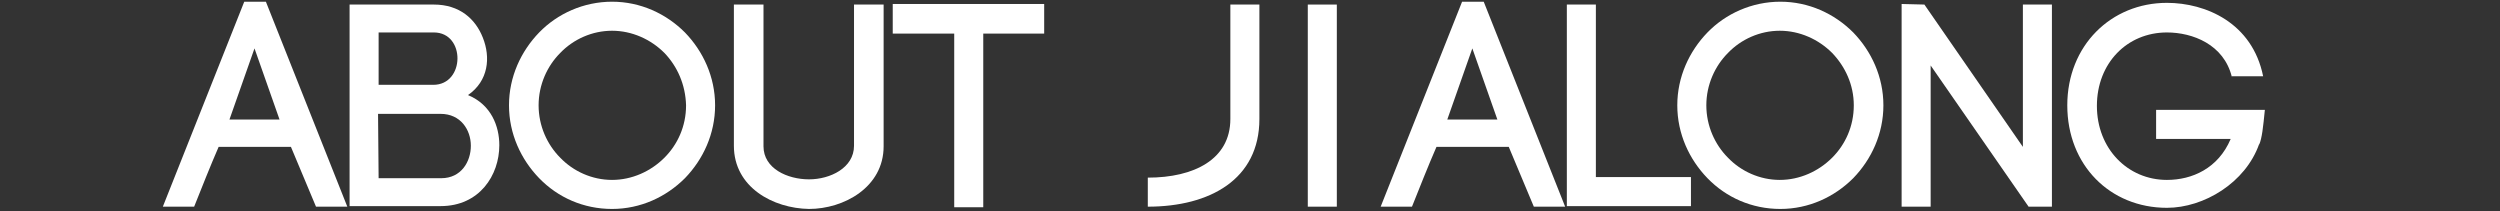
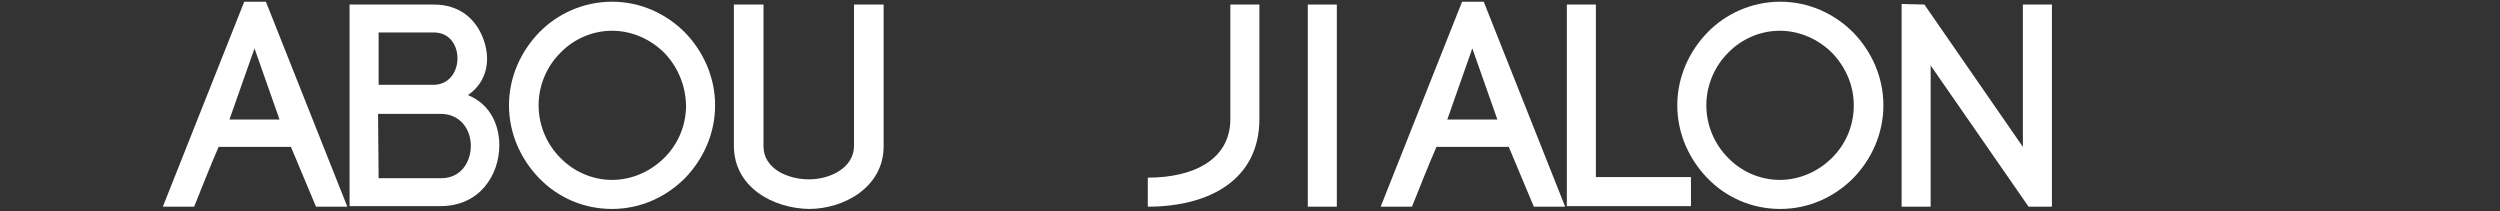
<svg xmlns="http://www.w3.org/2000/svg" version="1.1" id="图层_1" x="0px" y="0px" viewBox="0 0 439.1 37.1" enable-background="new 0 0 439.1 37.1" xml:space="preserve">
  <rect x="0" y="0" width="439.1" height="37.1" fill="#333333" stroke="none" />
  <g>
    <path fill="#FFFFFF" d="M51.1,25.8H38.4c-1.4,3.2-3.1,7.5-4.3,10.5h-5.5l14.3-36h3.8l14.3,36h-5.5L51.1,25.8z M40.3,21h8.8   L44.7,8.5L40.3,21z" />
    <path fill="#FFFFFF" d="M76.2,0.8c4.5,0,7.3,2.5,8.6,5.8c1.4,3.5,1,7.6-2.6,10.1c4.1,1.7,5.5,5.5,5.5,8.8c0,5.3-3.5,10.7-10.3,10.7   h-16V0.8H76.2z M66.5,14.9h9.6c5.6,0,5.7-9.2,0.1-9.2h-9.7V14.9z M66.5,31.3h11c3.5,0,5.2-2.9,5.2-5.7S80.9,20,77.4,20h-11   L66.5,31.3L66.5,31.3z" />
    <path fill="#FFFFFF" d="M94.7,5.7c3.2-3.3,7.8-5.4,12.8-5.4s9.5,2.1,12.8,5.4c3.2,3.3,5.3,7.8,5.3,12.8s-2.1,9.5-5.3,12.8   c-3.3,3.3-7.8,5.4-12.8,5.4s-9.5-2-12.8-5.4c-3.2-3.3-5.3-7.8-5.3-12.8S91.5,9,94.7,5.7z M116.7,9.3c-2.4-2.4-5.7-3.9-9.2-3.9   s-6.8,1.5-9.1,3.9c-2.3,2.3-3.8,5.6-3.8,9.2s1.5,6.9,3.8,9.2c2.3,2.4,5.6,3.9,9.1,3.9s6.8-1.5,9.2-3.9c2.3-2.3,3.8-5.5,3.8-9.2   C120.4,14.9,119,11.7,116.7,9.3z" />
    <path fill="#FFFFFF" d="M128.9,25.6V0.8h5.2v24.9c0,3.9,4.2,5.8,8,5.8c3.7,0,7.9-2,7.9-5.9V0.8h5.2v24.9c0,7.2-7,11-13.1,11   C135.8,36.6,128.9,32.9,128.9,25.6z" />
-     <path fill="#FFFFFF" d="M167.6,36.4V5.9h-10.8V0.7h26.6v5.2h-10.7v30.5H167.6z" />
    <path fill="#FFFFFF" d="M221.2,20.9c0,10.6-8.7,15.4-19.6,15.4v-5.1c8.1,0,14.5-3.2,14.5-10.3v-15h0V0.8h5.1L221.2,20.9L221.2,20.9   z" />
    <path fill="#FFFFFF" d="M234.8,5.9L234.8,5.9v25.3l0,0v5.1h-5.1v-5.1l0,0V5.9l0,0V0.8h5.1V5.9z" />
    <path fill="#FFFFFF" d="M265,25.8h-12.7c-1.4,3.2-3.1,7.5-4.3,10.5h-5.5l14.3-36h3.8l14.3,36h-5.5L265,25.8z M254.2,21h8.8   l-4.4-12.5L254.2,21z" />
    <path fill="#FFFFFF" d="M280.3,31.1H297v5.1h-21.8V0.8h5.1L280.3,31.1L280.3,31.1z" />
    <path fill="#FFFFFF" d="M299.9,5.7c3.2-3.3,7.8-5.4,12.8-5.4s9.5,2.1,12.8,5.4c3.2,3.3,5.3,7.8,5.3,12.8s-2.1,9.5-5.3,12.8   c-3.3,3.3-7.8,5.4-12.8,5.4s-9.5-2-12.8-5.4c-3.2-3.3-5.3-7.8-5.3-12.8S296.7,9,299.9,5.7z M321.8,9.3c-2.4-2.4-5.7-3.9-9.2-3.9   s-6.8,1.5-9.1,3.9c-2.3,2.3-3.8,5.6-3.8,9.2s1.5,6.9,3.8,9.2c2.3,2.4,5.6,3.9,9.1,3.9s6.8-1.5,9.2-3.9c2.3-2.3,3.8-5.5,3.8-9.2   C325.6,14.9,324.1,11.7,321.8,9.3z" />
    <path fill="#FFFFFF" d="M334,36.3V0.7l4,0.1l17.3,25v-25h5.1v35.5h-4.1l-17.2-24.8v24.8H334z" />
-     <path fill="#FFFFFF" d="M392,13.5c-1.4-5.7-6.9-7.8-11.4-7.8c-7,0-12.3,5.4-12.3,12.9s5.4,13,12.3,13c4.4,0,9-2,11.2-7.2h-13.1   v-5.1h19.1c-0.3,3-0.5,5-1,6.1v-0.1c-2.4,6.8-9.7,11.2-16.2,11.2c-10,0-17.5-7.5-17.5-18s7.7-18,17.5-18c6.8,0,15,3.5,16.9,12.9   H392V13.5z" />
  </g>
</svg>